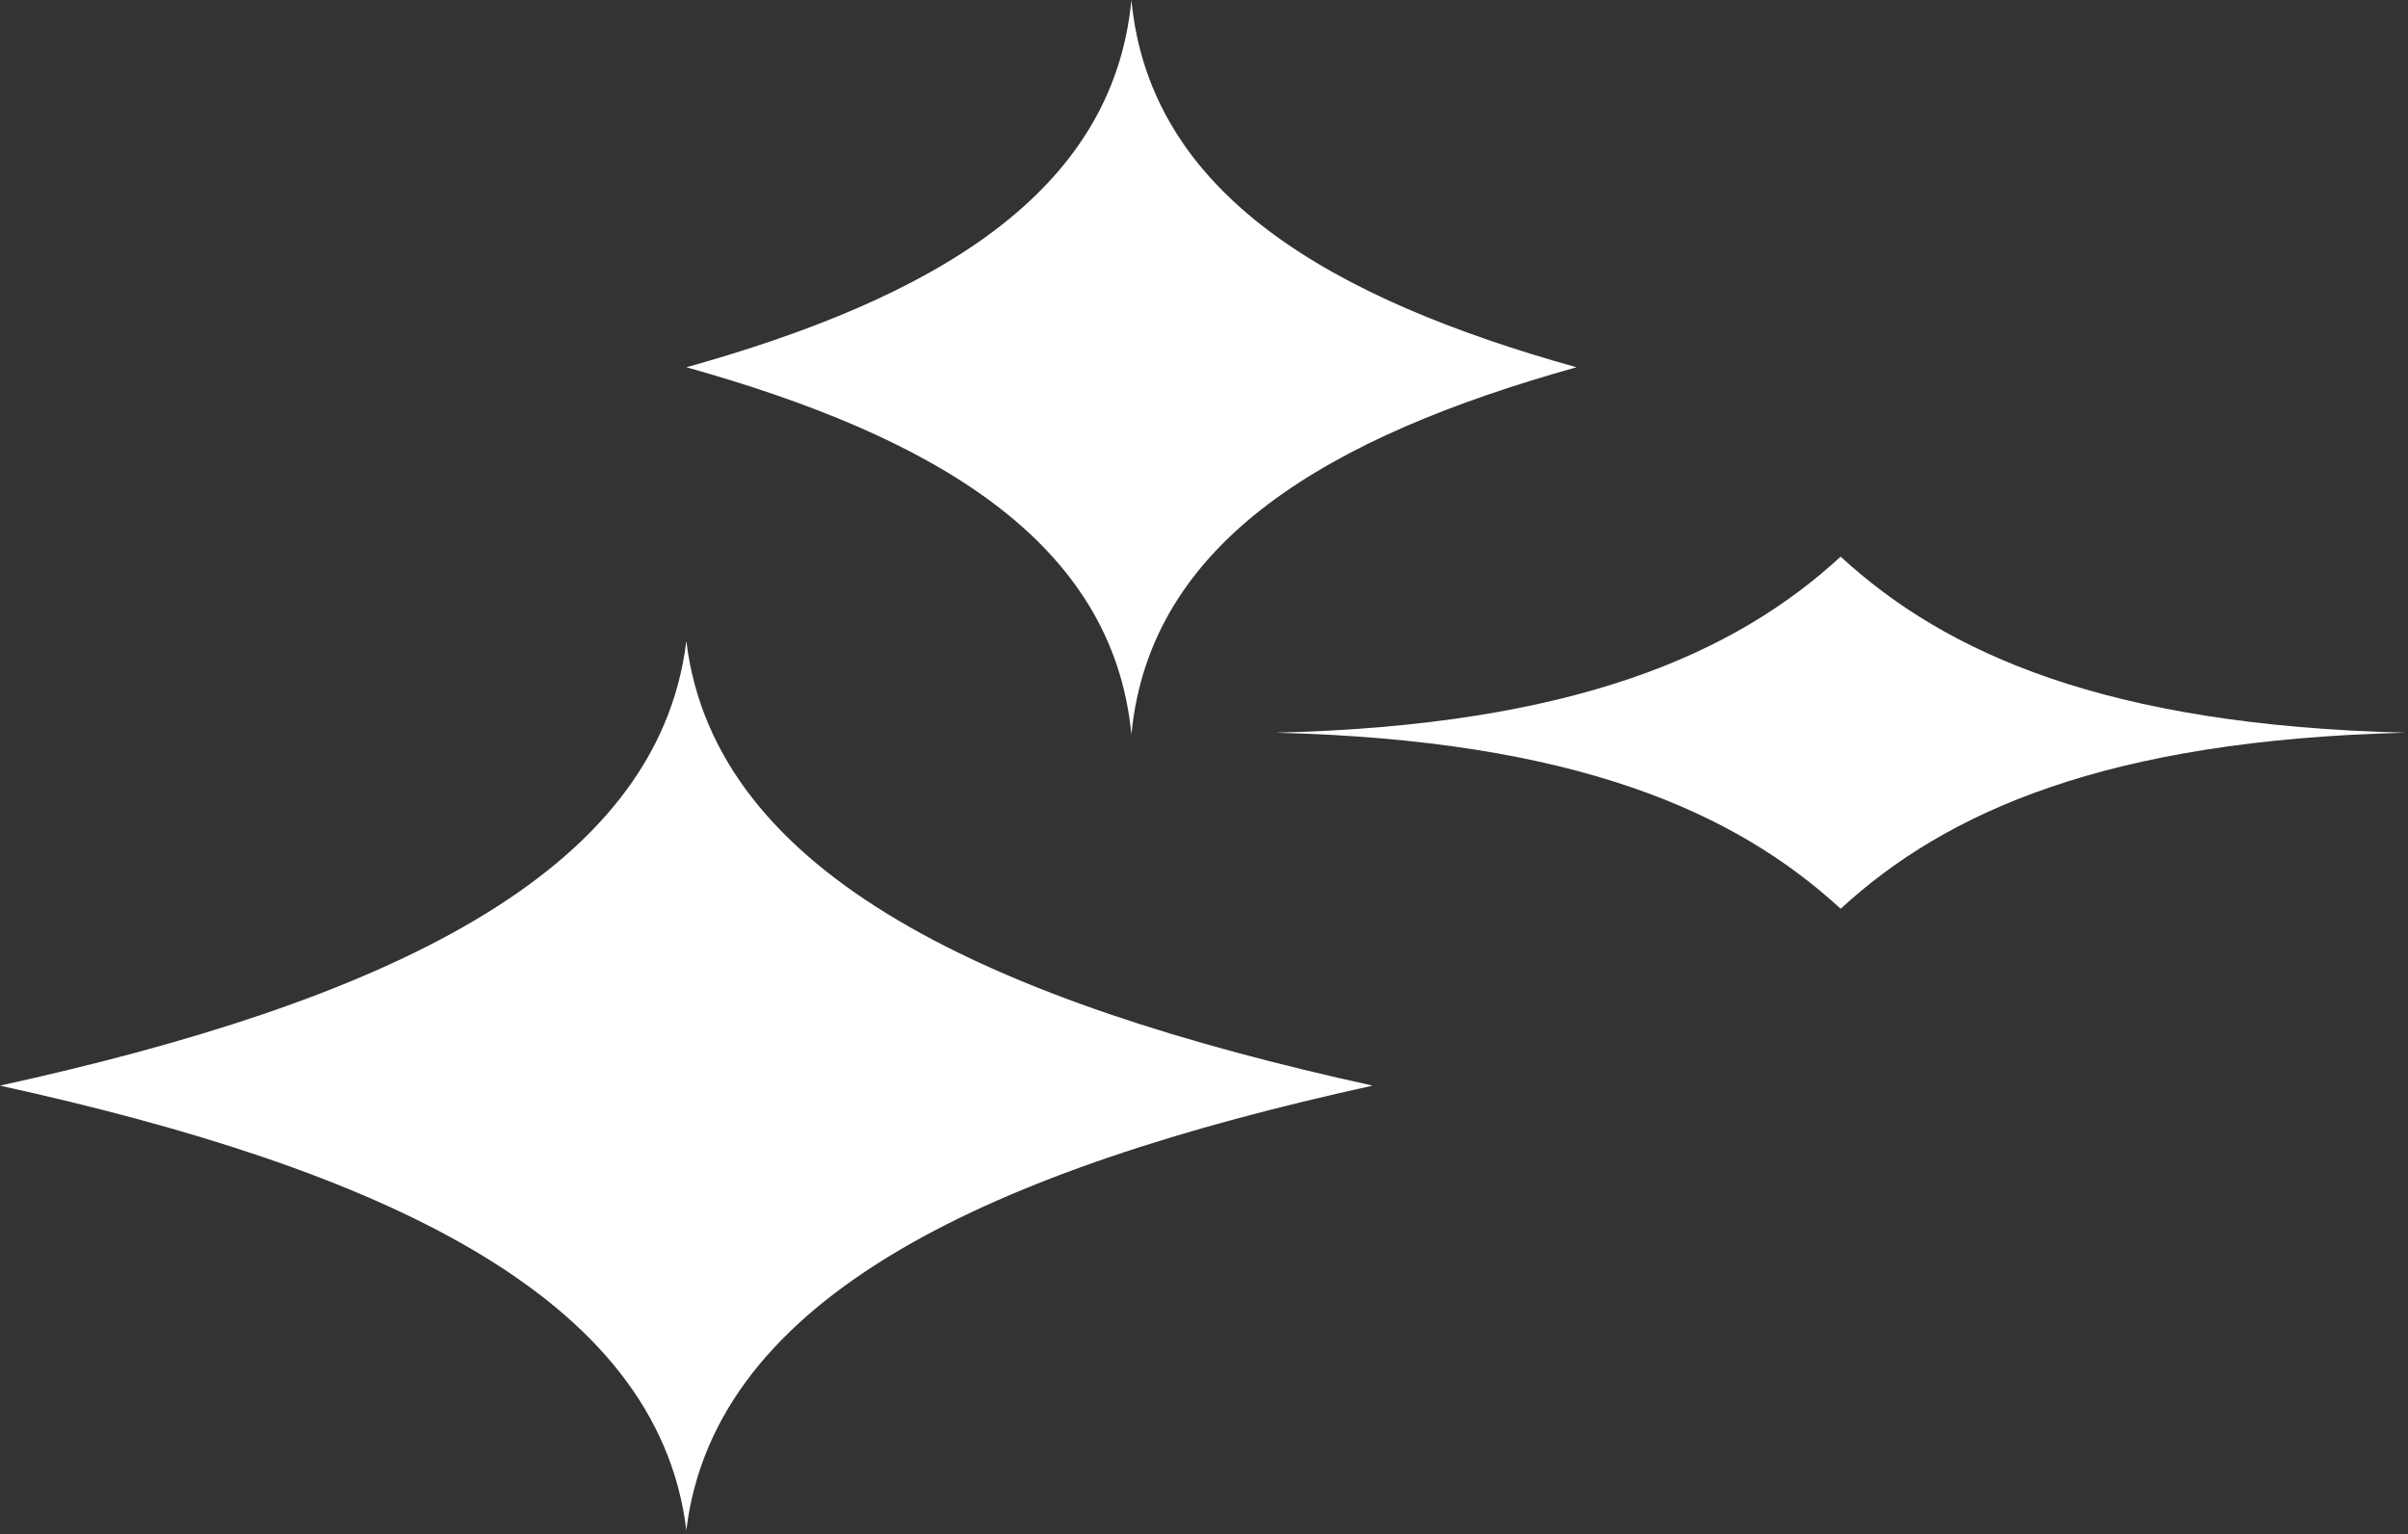
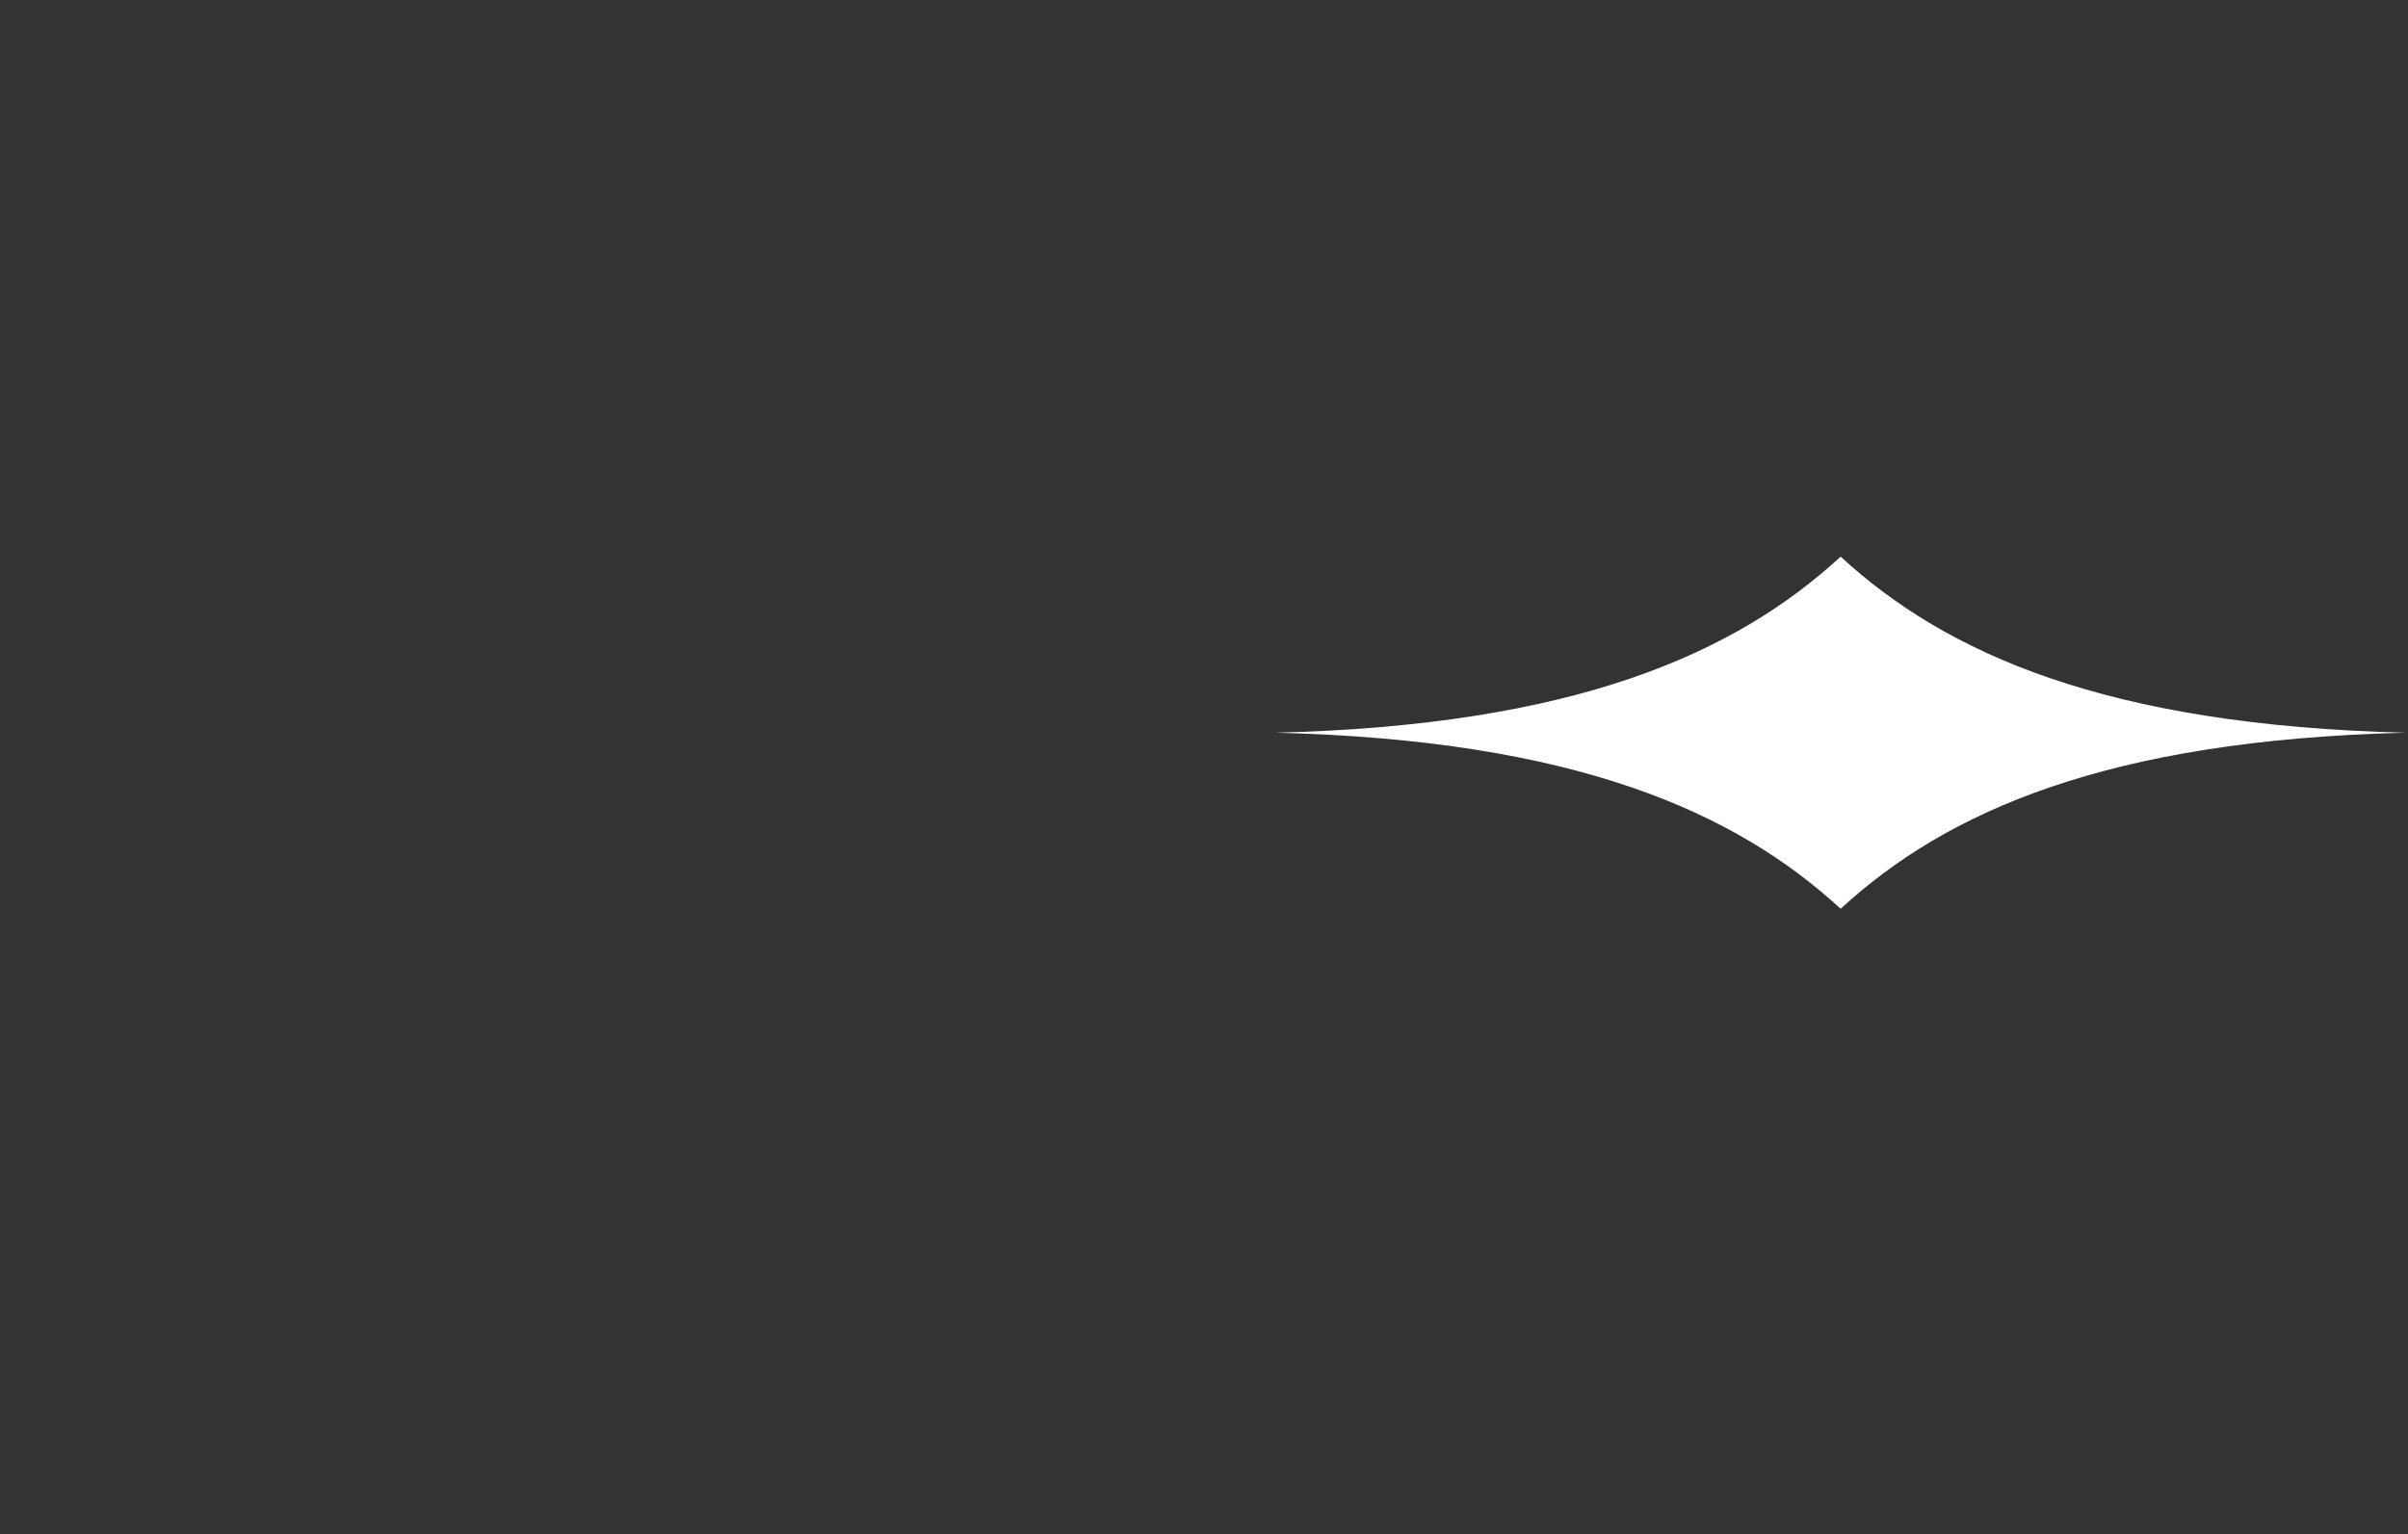
<svg xmlns="http://www.w3.org/2000/svg" width="499" height="318" viewBox="0 0 499 318" fill="none">
  <rect x="0" y="0" width="499" height="318" fill="#333333" stroke="none" />
  <path d="M498.523 151.873C436.456 150.352 403.283 135.481 381.429 115.379C359.574 135.481 326.401 150.352 264.334 151.873C326.401 153.393 359.574 168.264 381.429 188.366C403.283 168.264 436.456 153.393 498.523 151.873Z" fill="white" />
-   <path d="M142.227 132.875C136.3 181.718 78.342 207.828 0 225.025C78.342 242.228 136.3 268.332 142.227 317.176C148.155 268.332 206.113 242.222 284.454 225.025C206.113 207.822 148.155 181.718 142.227 132.875Z" fill="white" />
-   <path d="M326.675 76.126C275.884 61.914 238.303 40.352 234.457 0C230.617 40.352 193.037 61.92 142.24 76.126C193.031 90.337 230.611 111.905 234.457 152.251C238.291 111.978 275.731 90.417 326.376 76.211C326.486 76.187 326.589 76.156 326.675 76.126Z" fill="white" />
</svg>